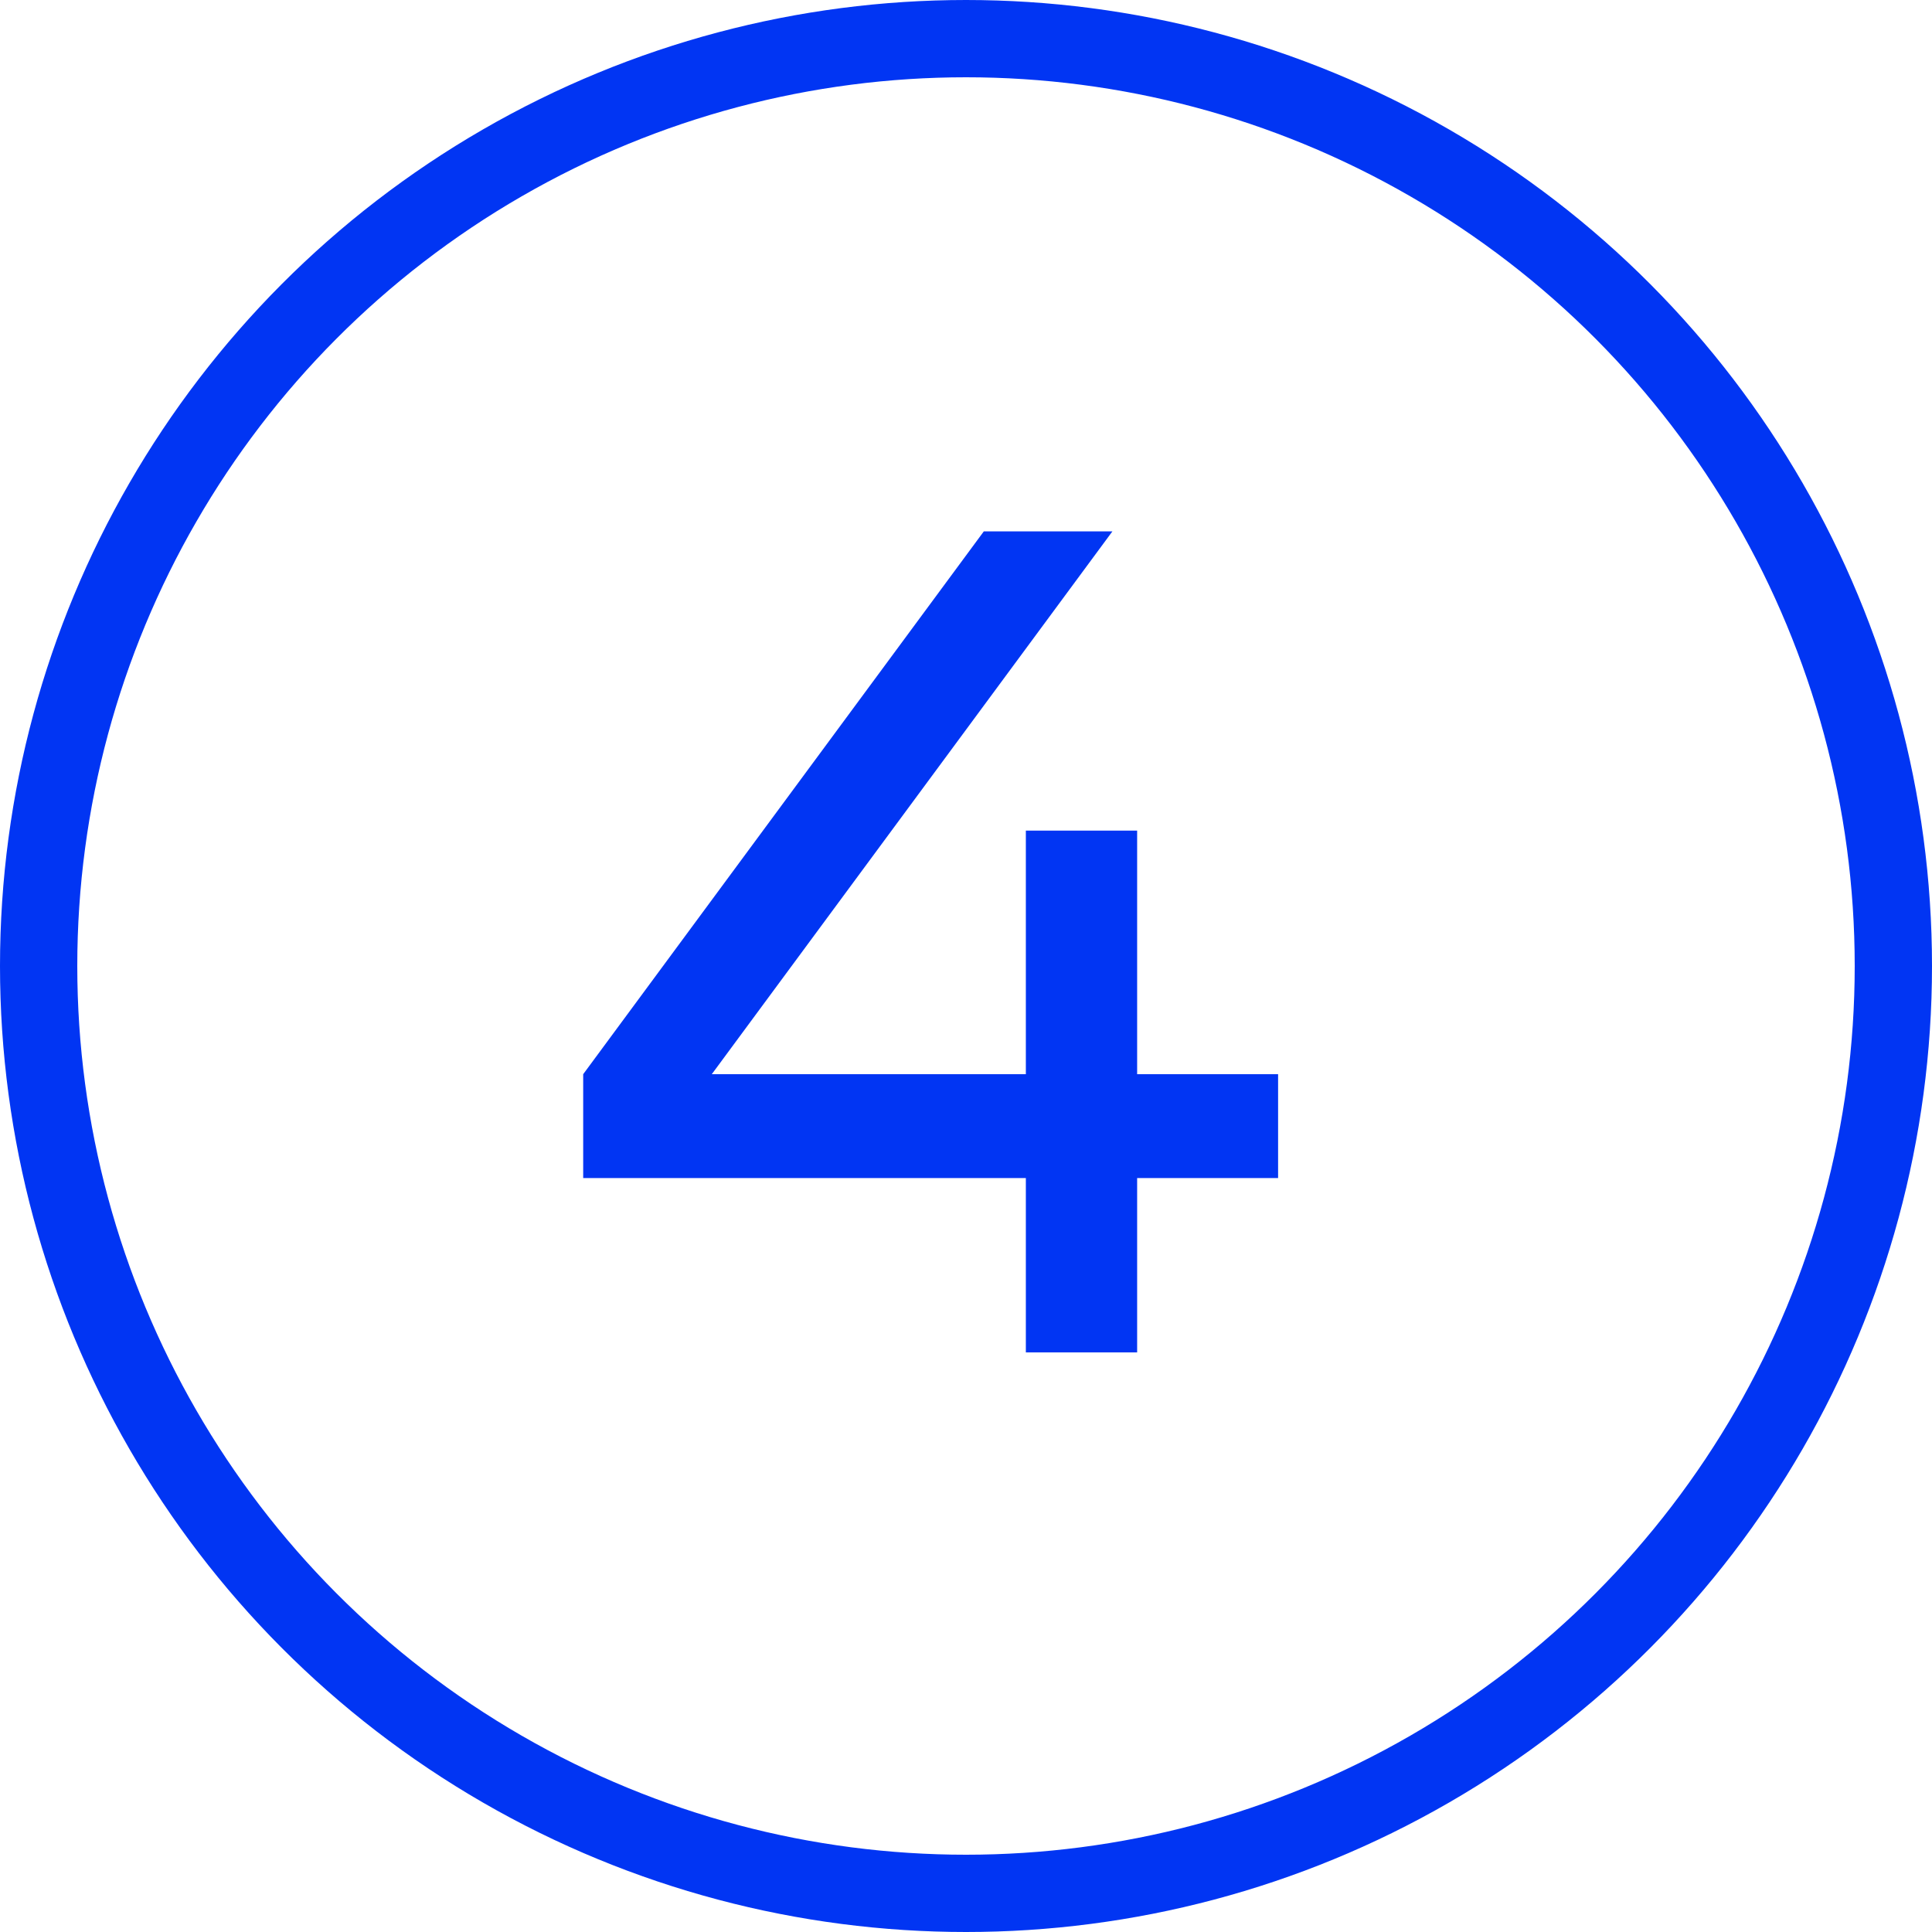
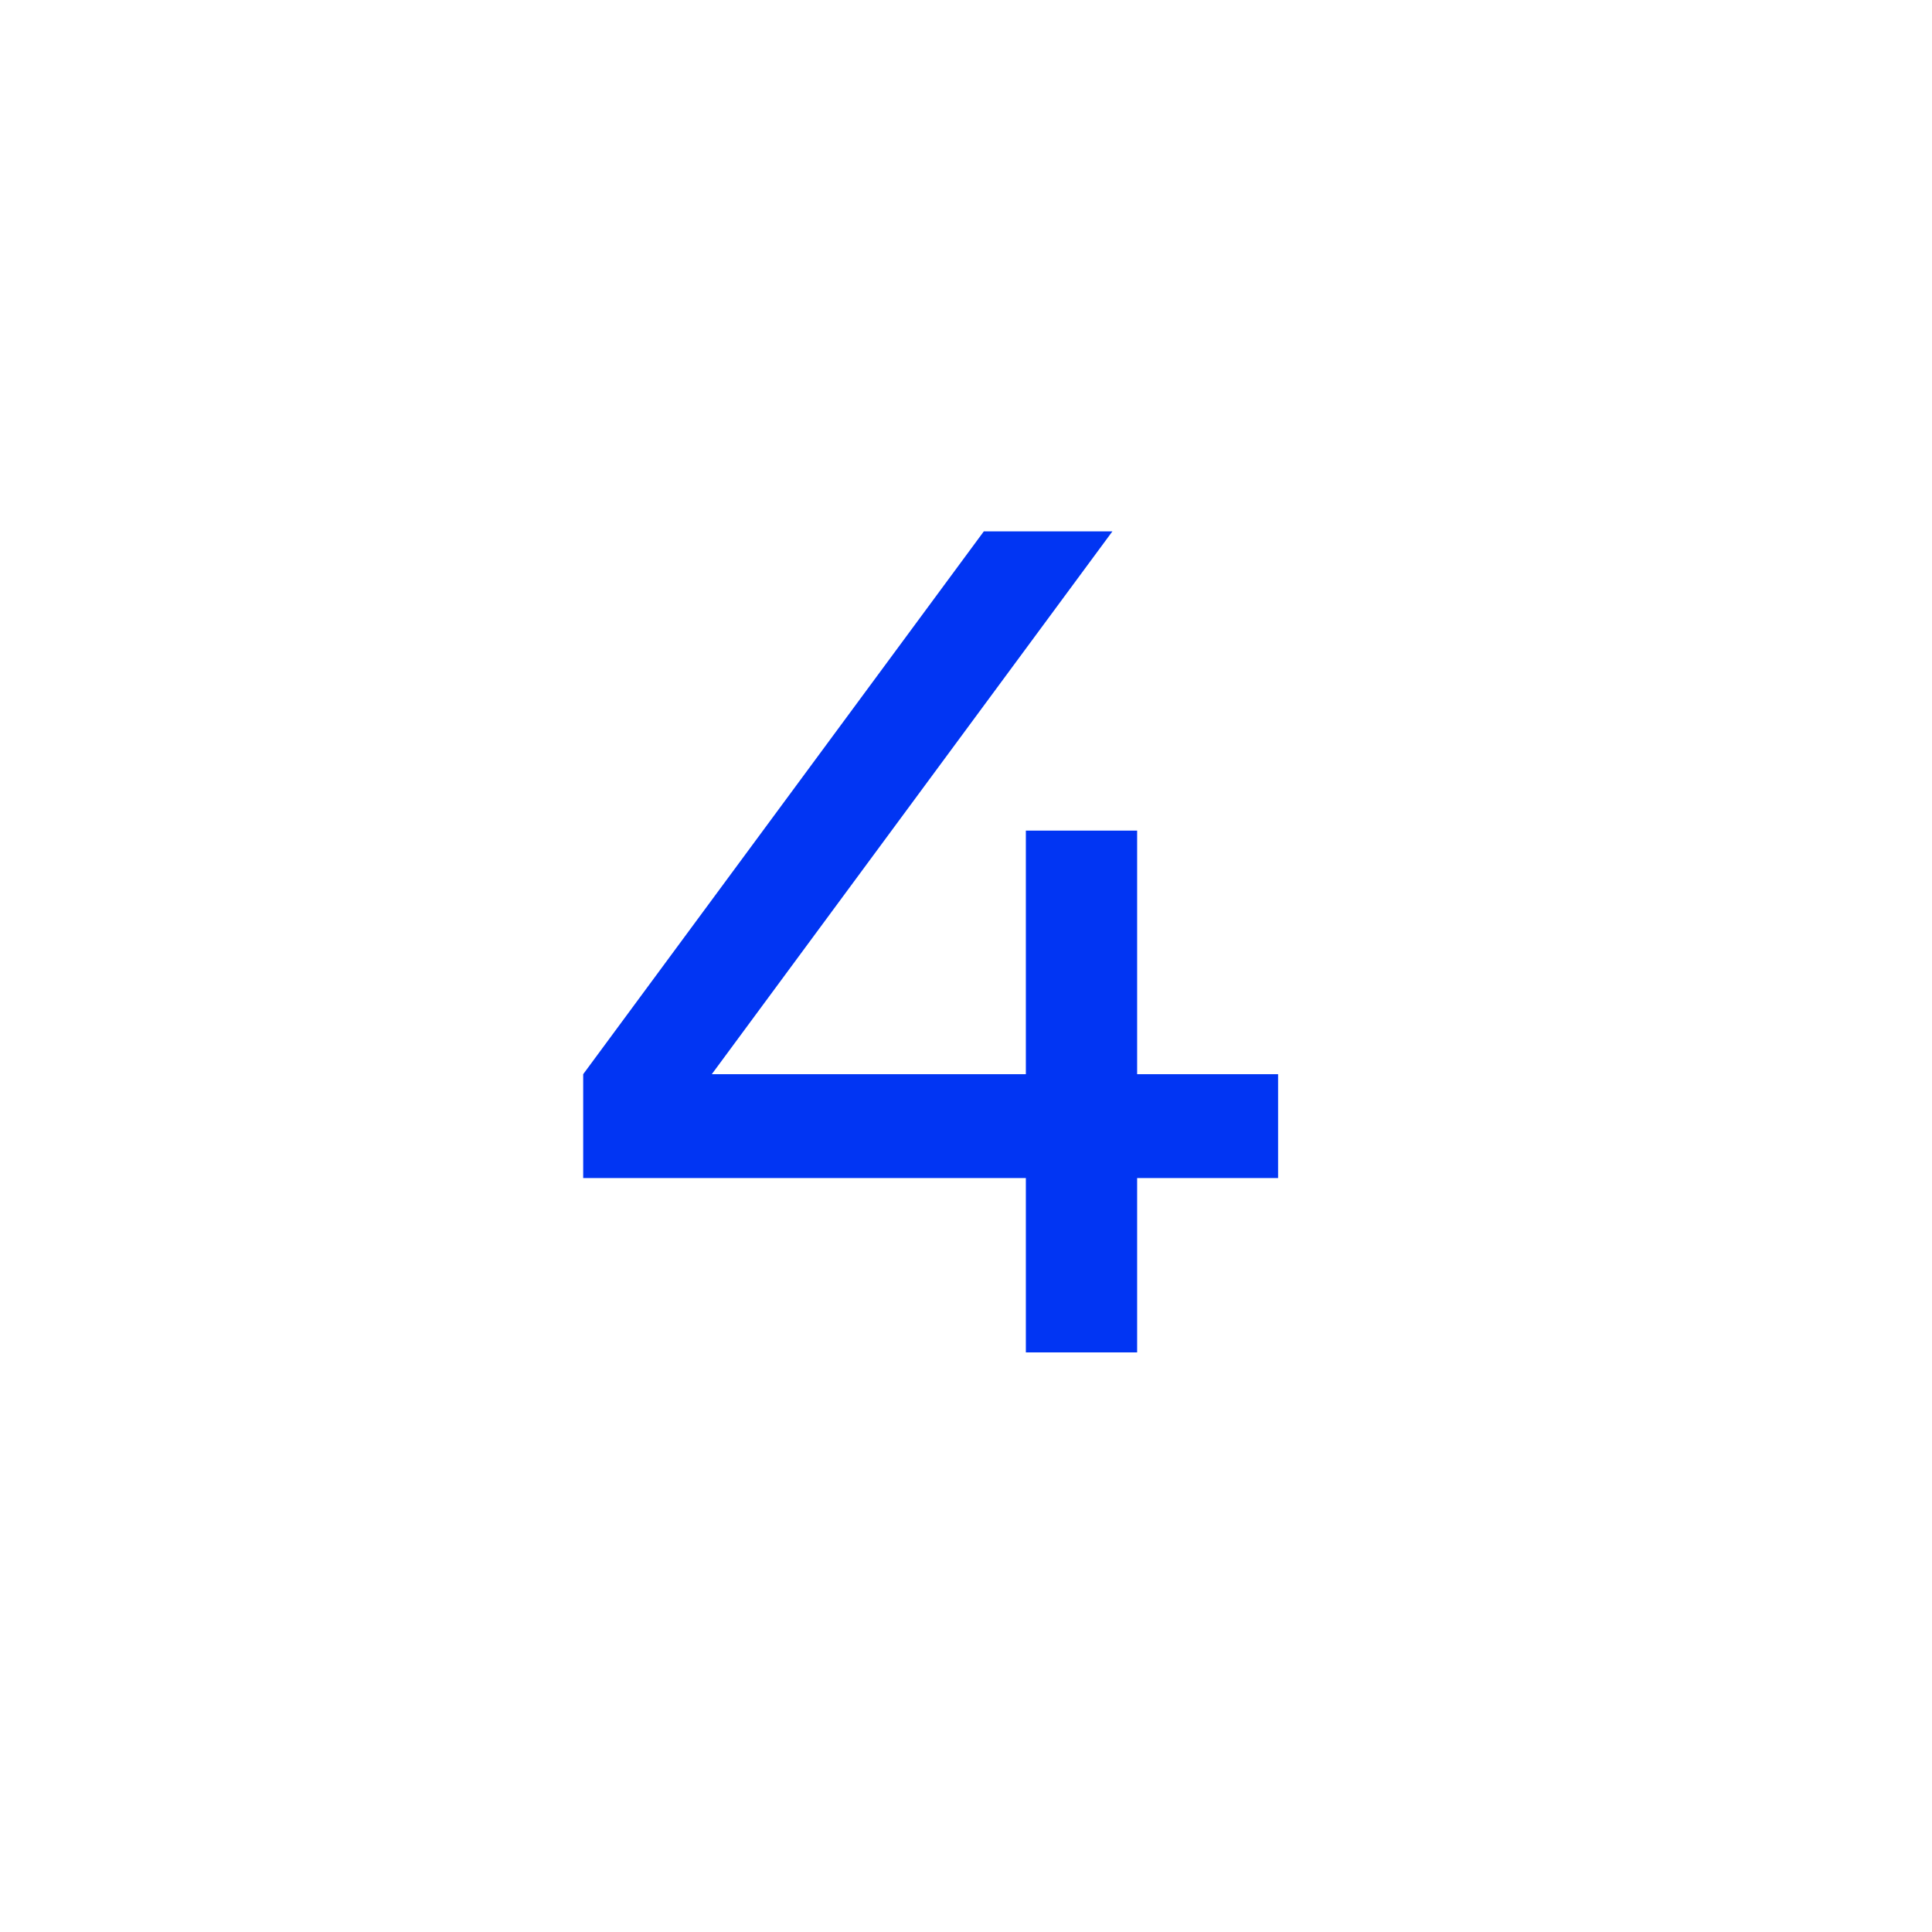
<svg xmlns="http://www.w3.org/2000/svg" width="50" height="50" viewBox="0 0 50 50" fill="none">
-   <circle cx="25" cy="25" r="24" stroke="#0135F3" stroke-width="2" />
  <path d="M26.549 21.496H29.429V27.8H33.077V30.488H29.429V35H26.549V30.488H15.093V27.8L25.461 13.752H28.789L18.421 27.8H26.549V21.496Z" fill="#0135F3" />
</svg>